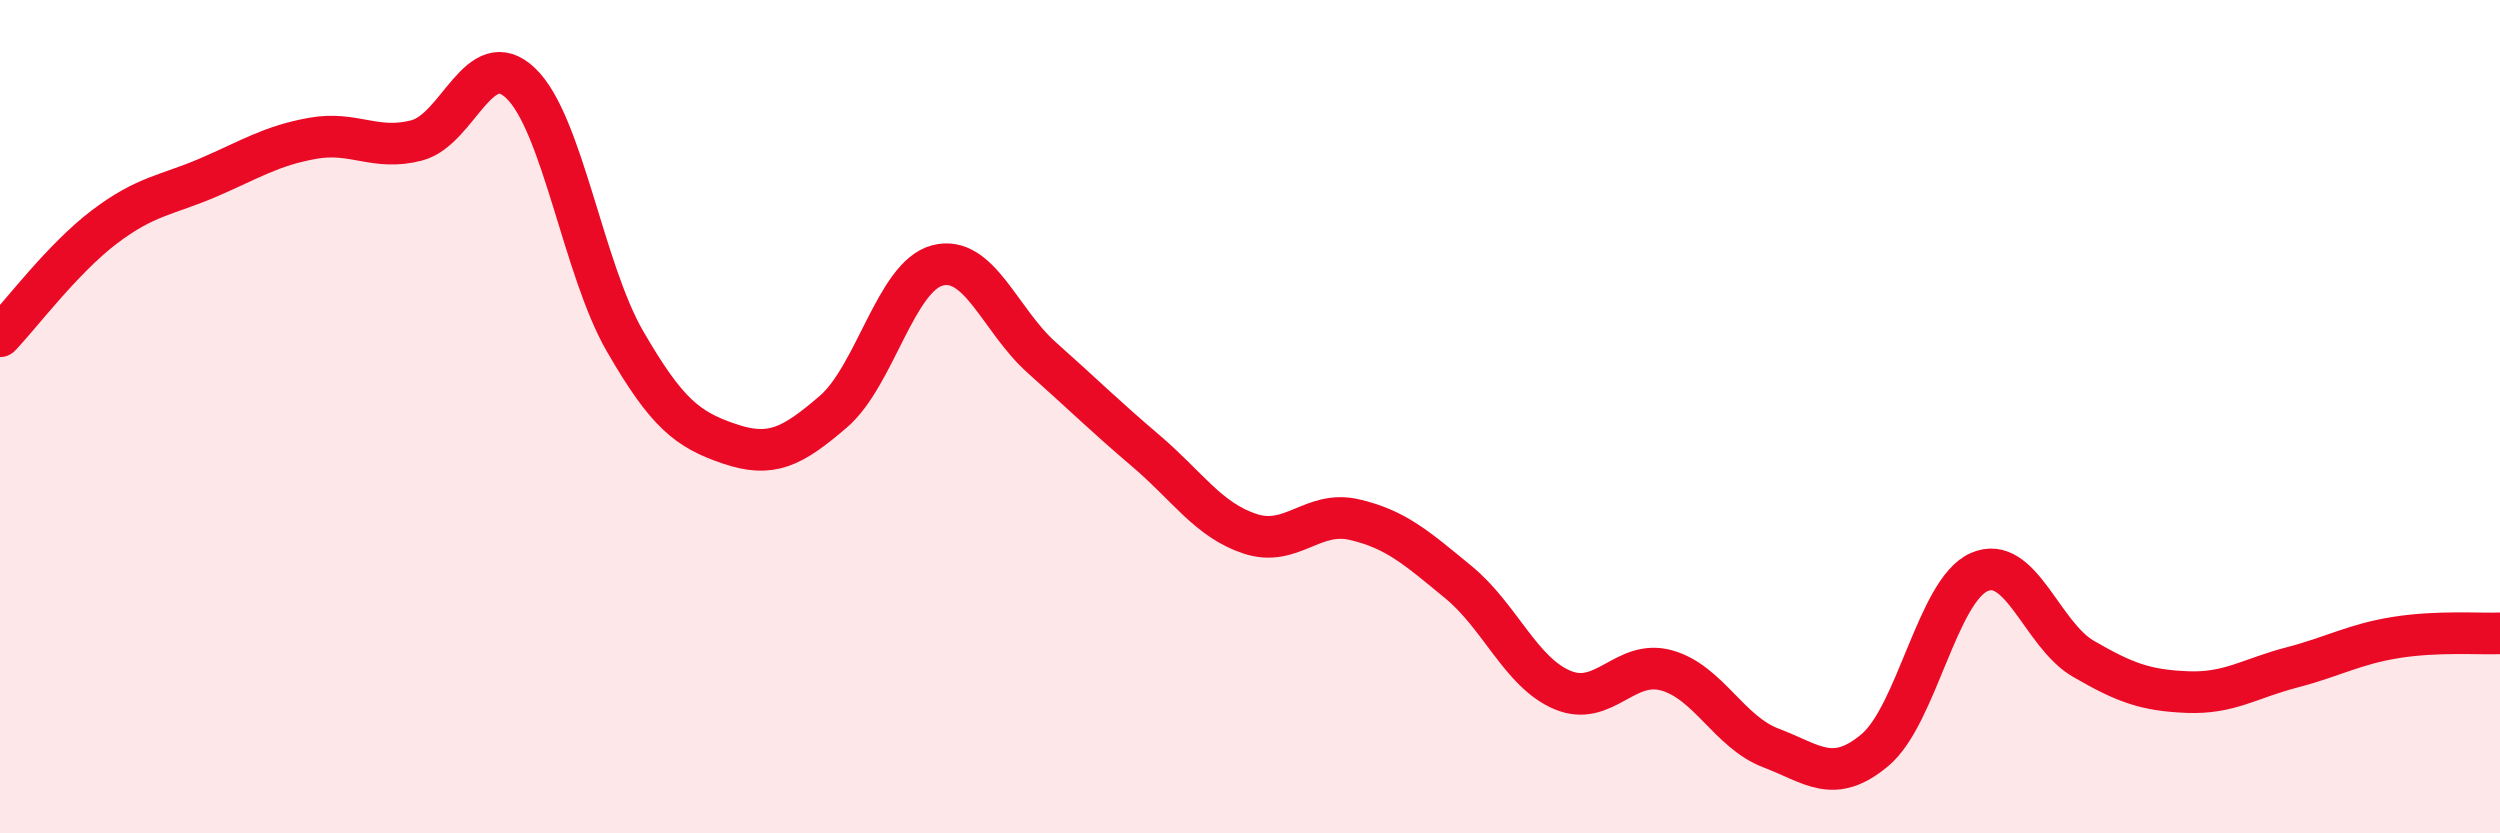
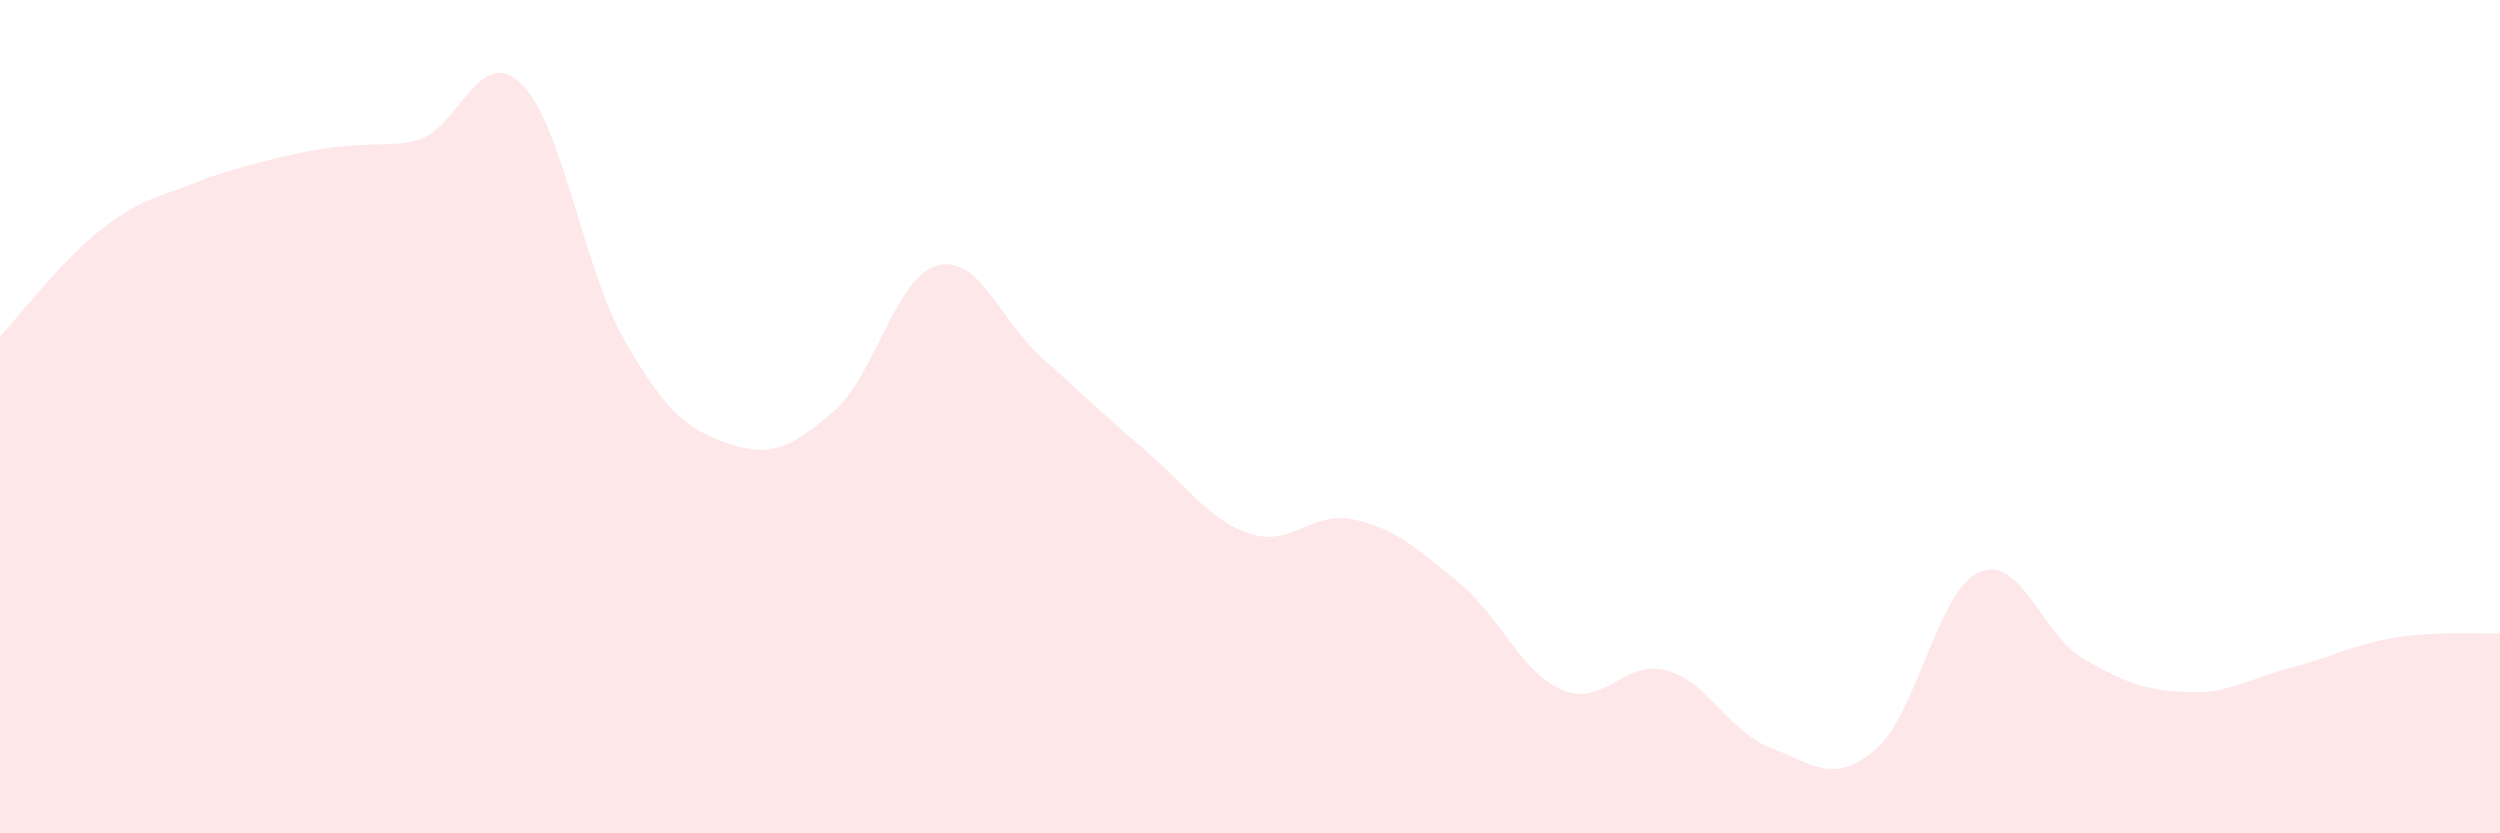
<svg xmlns="http://www.w3.org/2000/svg" width="60" height="20" viewBox="0 0 60 20">
-   <path d="M 0,8.07 C 0.5,7.55 1.5,6.21 2.5,5.45 C 3.5,4.69 4,4.69 5,4.26 C 6,3.83 6.5,3.5 7.5,3.32 C 8.5,3.14 9,3.63 10,3.37 C 11,3.11 11.5,1.04 12.5,2 C 13.5,2.96 14,6.46 15,8.19 C 16,9.92 16.5,10.31 17.5,10.65 C 18.5,10.99 19,10.74 20,9.88 C 21,9.02 21.5,6.63 22.5,6.37 C 23.5,6.11 24,7.69 25,8.58 C 26,9.47 26.5,9.97 27.5,10.82 C 28.5,11.67 29,12.48 30,12.81 C 31,13.14 31.5,12.24 32.5,12.47 C 33.5,12.7 34,13.15 35,13.97 C 36,14.79 36.5,16.14 37.5,16.56 C 38.5,16.98 39,15.81 40,16.09 C 41,16.37 41.5,17.57 42.5,17.95 C 43.5,18.33 44,18.84 45,18 C 46,17.16 46.5,14.17 47.5,13.73 C 48.5,13.29 49,15.23 50,15.81 C 51,16.39 51.5,16.57 52.5,16.61 C 53.5,16.65 54,16.28 55,16.02 C 56,15.76 56.5,15.46 57.5,15.3 C 58.5,15.14 59.5,15.22 60,15.2L60 20L0 20Z" fill="#EB0A25" opacity="0.1" stroke-linecap="round" stroke-linejoin="round" />
-   <path d="M 0,8.07 C 0.5,7.55 1.5,6.21 2.5,5.45 C 3.5,4.69 4,4.69 5,4.26 C 6,3.83 6.5,3.5 7.5,3.32 C 8.5,3.14 9,3.63 10,3.37 C 11,3.11 11.5,1.04 12.5,2 C 13.5,2.96 14,6.46 15,8.19 C 16,9.92 16.5,10.31 17.5,10.65 C 18.5,10.99 19,10.74 20,9.88 C 21,9.02 21.5,6.63 22.5,6.37 C 23.5,6.11 24,7.69 25,8.58 C 26,9.47 26.5,9.97 27.5,10.82 C 28.5,11.67 29,12.48 30,12.81 C 31,13.14 31.5,12.24 32.5,12.47 C 33.5,12.7 34,13.15 35,13.97 C 36,14.79 36.5,16.14 37.5,16.56 C 38.5,16.98 39,15.81 40,16.09 C 41,16.37 41.5,17.57 42.5,17.95 C 43.5,18.33 44,18.84 45,18 C 46,17.16 46.5,14.17 47.5,13.73 C 48.5,13.29 49,15.23 50,15.81 C 51,16.39 51.5,16.57 52.5,16.61 C 53.5,16.65 54,16.28 55,16.02 C 56,15.76 56.5,15.46 57.5,15.3 C 58.5,15.14 59.5,15.22 60,15.2" stroke="#EB0A25" stroke-width="1" fill="none" stroke-linecap="round" stroke-linejoin="round" />
+   <path d="M 0,8.07 C 0.5,7.55 1.5,6.21 2.5,5.45 C 3.5,4.69 4,4.69 5,4.26 C 8.5,3.14 9,3.63 10,3.37 C 11,3.11 11.5,1.04 12.5,2 C 13.5,2.96 14,6.46 15,8.19 C 16,9.92 16.5,10.31 17.5,10.65 C 18.5,10.99 19,10.74 20,9.88 C 21,9.02 21.5,6.63 22.5,6.37 C 23.5,6.11 24,7.69 25,8.58 C 26,9.47 26.5,9.97 27.5,10.82 C 28.5,11.67 29,12.48 30,12.81 C 31,13.14 31.5,12.24 32.5,12.47 C 33.5,12.7 34,13.15 35,13.97 C 36,14.79 36.5,16.14 37.5,16.56 C 38.5,16.98 39,15.81 40,16.09 C 41,16.37 41.5,17.57 42.5,17.95 C 43.5,18.33 44,18.84 45,18 C 46,17.16 46.5,14.17 47.5,13.73 C 48.5,13.29 49,15.23 50,15.81 C 51,16.39 51.5,16.57 52.5,16.61 C 53.5,16.65 54,16.28 55,16.02 C 56,15.76 56.5,15.46 57.5,15.3 C 58.5,15.14 59.5,15.22 60,15.2L60 20L0 20Z" fill="#EB0A25" opacity="0.1" stroke-linecap="round" stroke-linejoin="round" />
</svg>